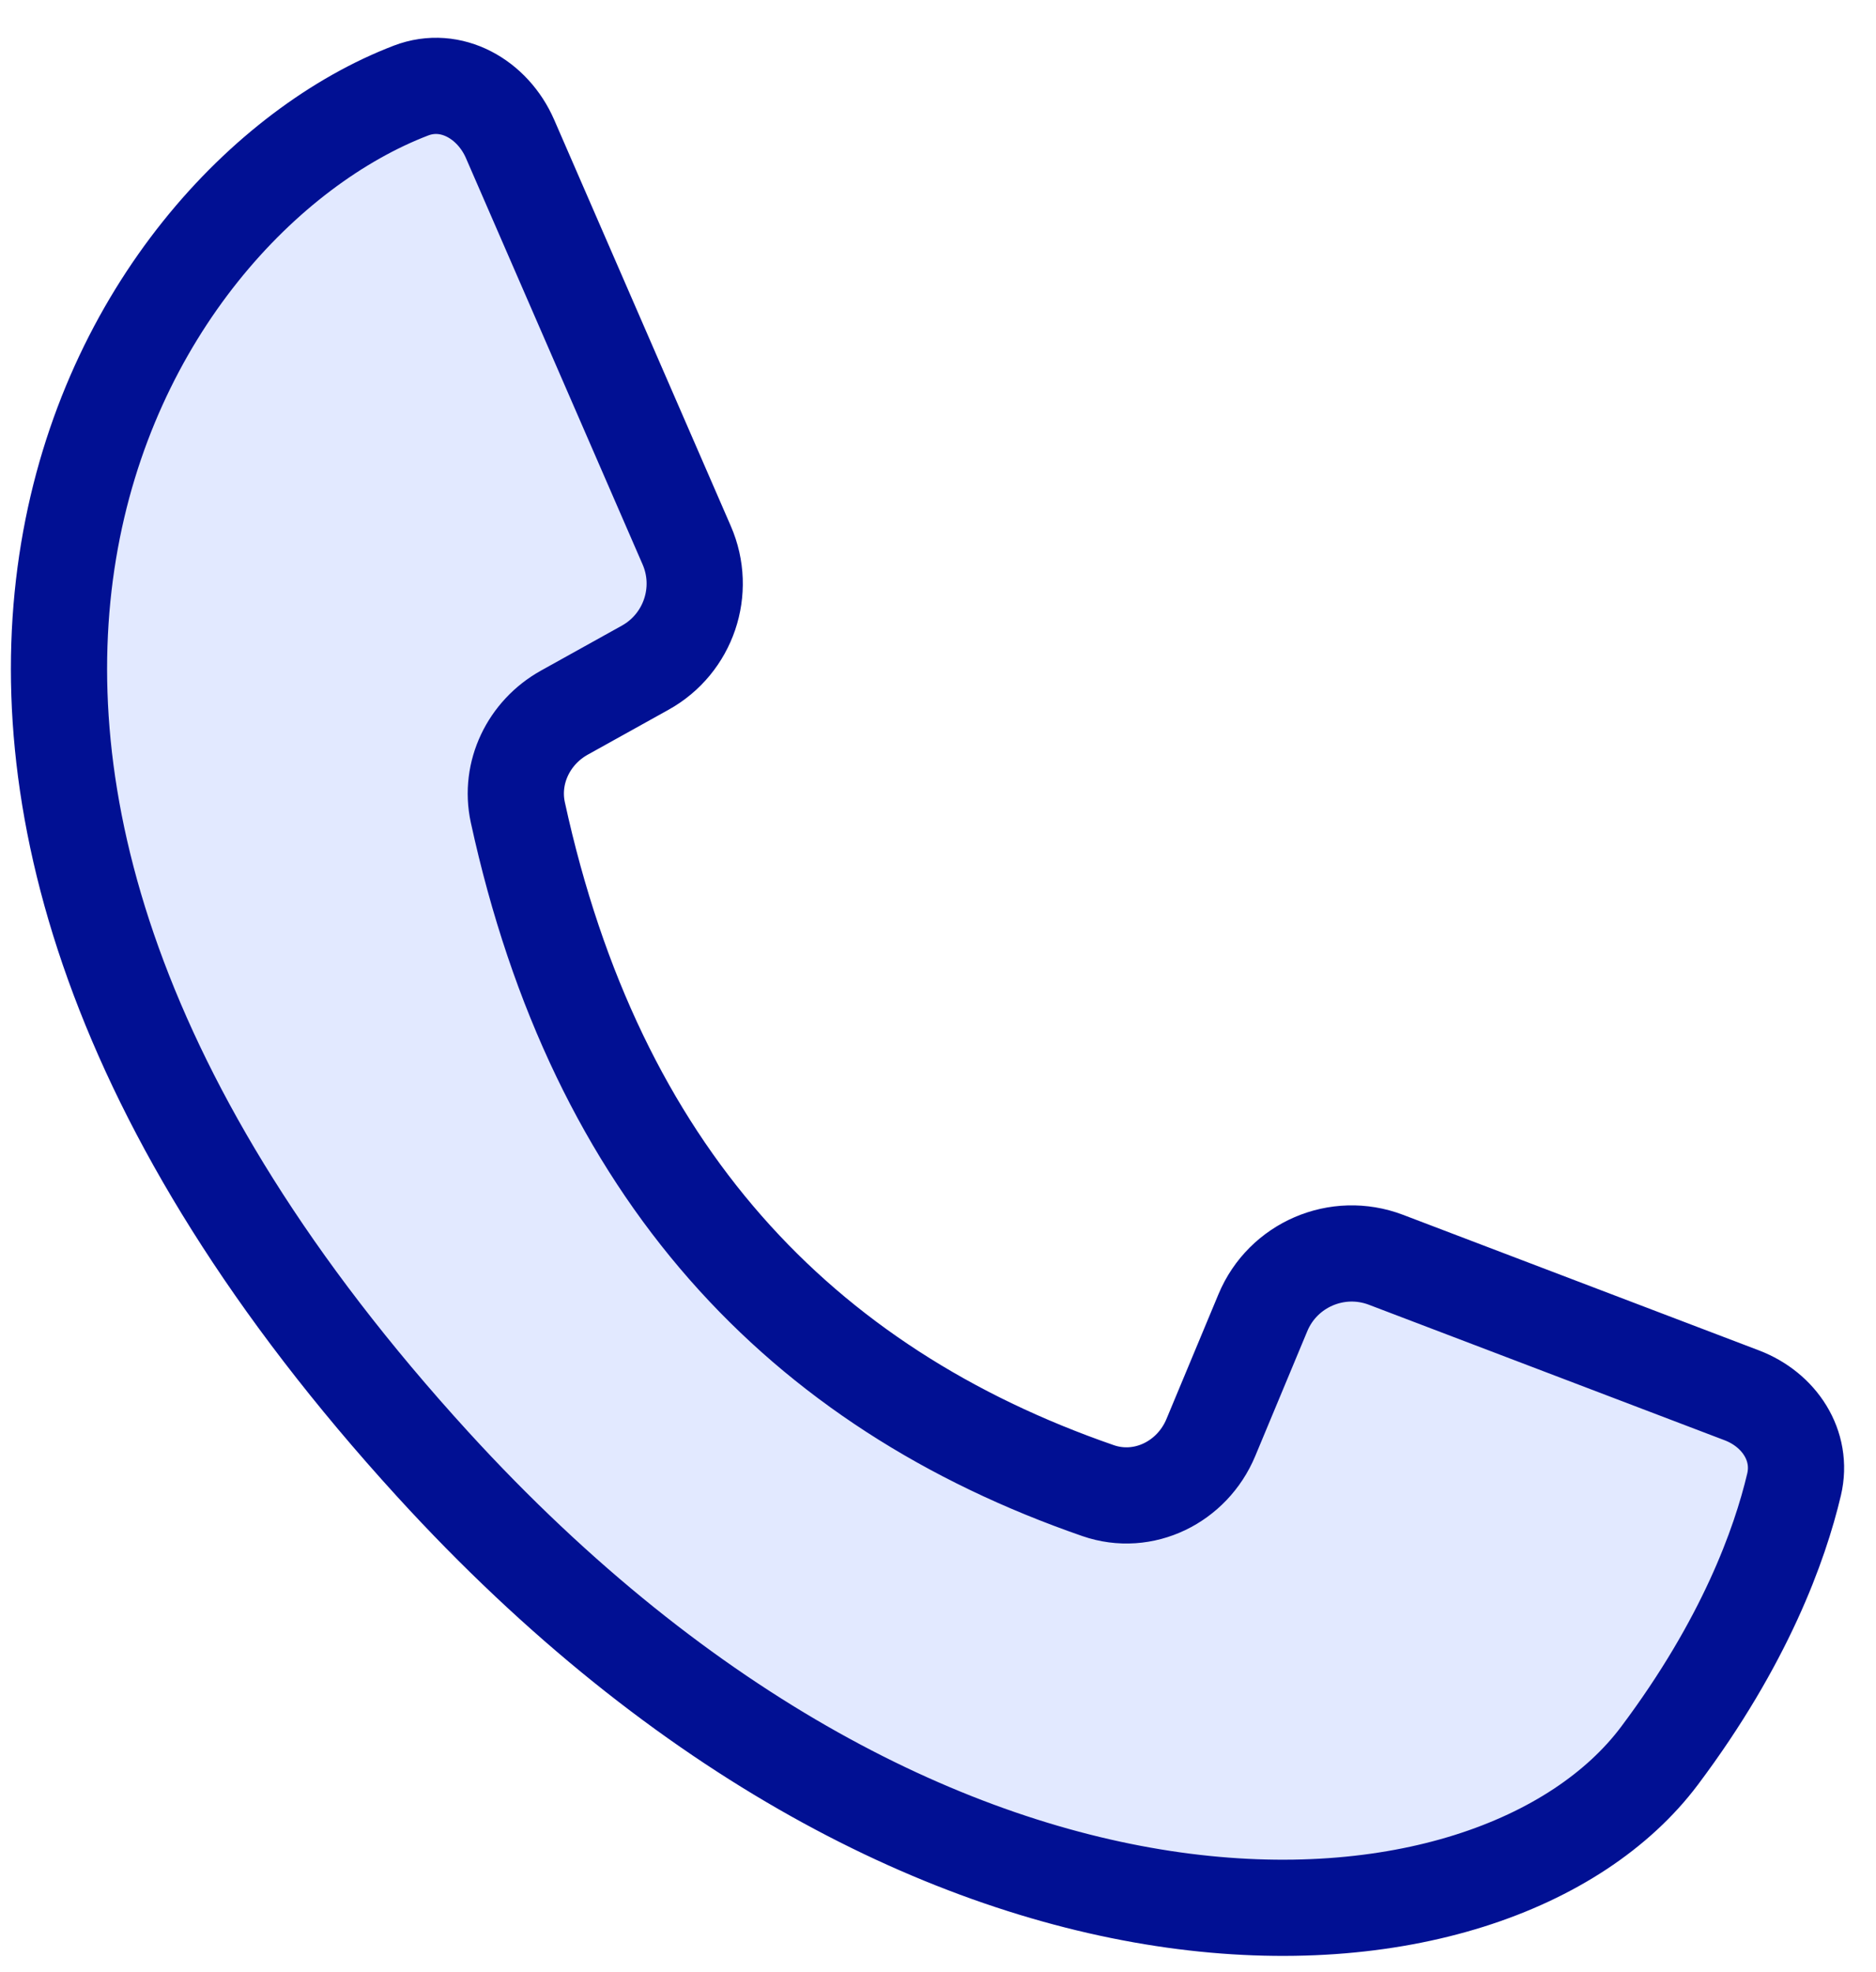
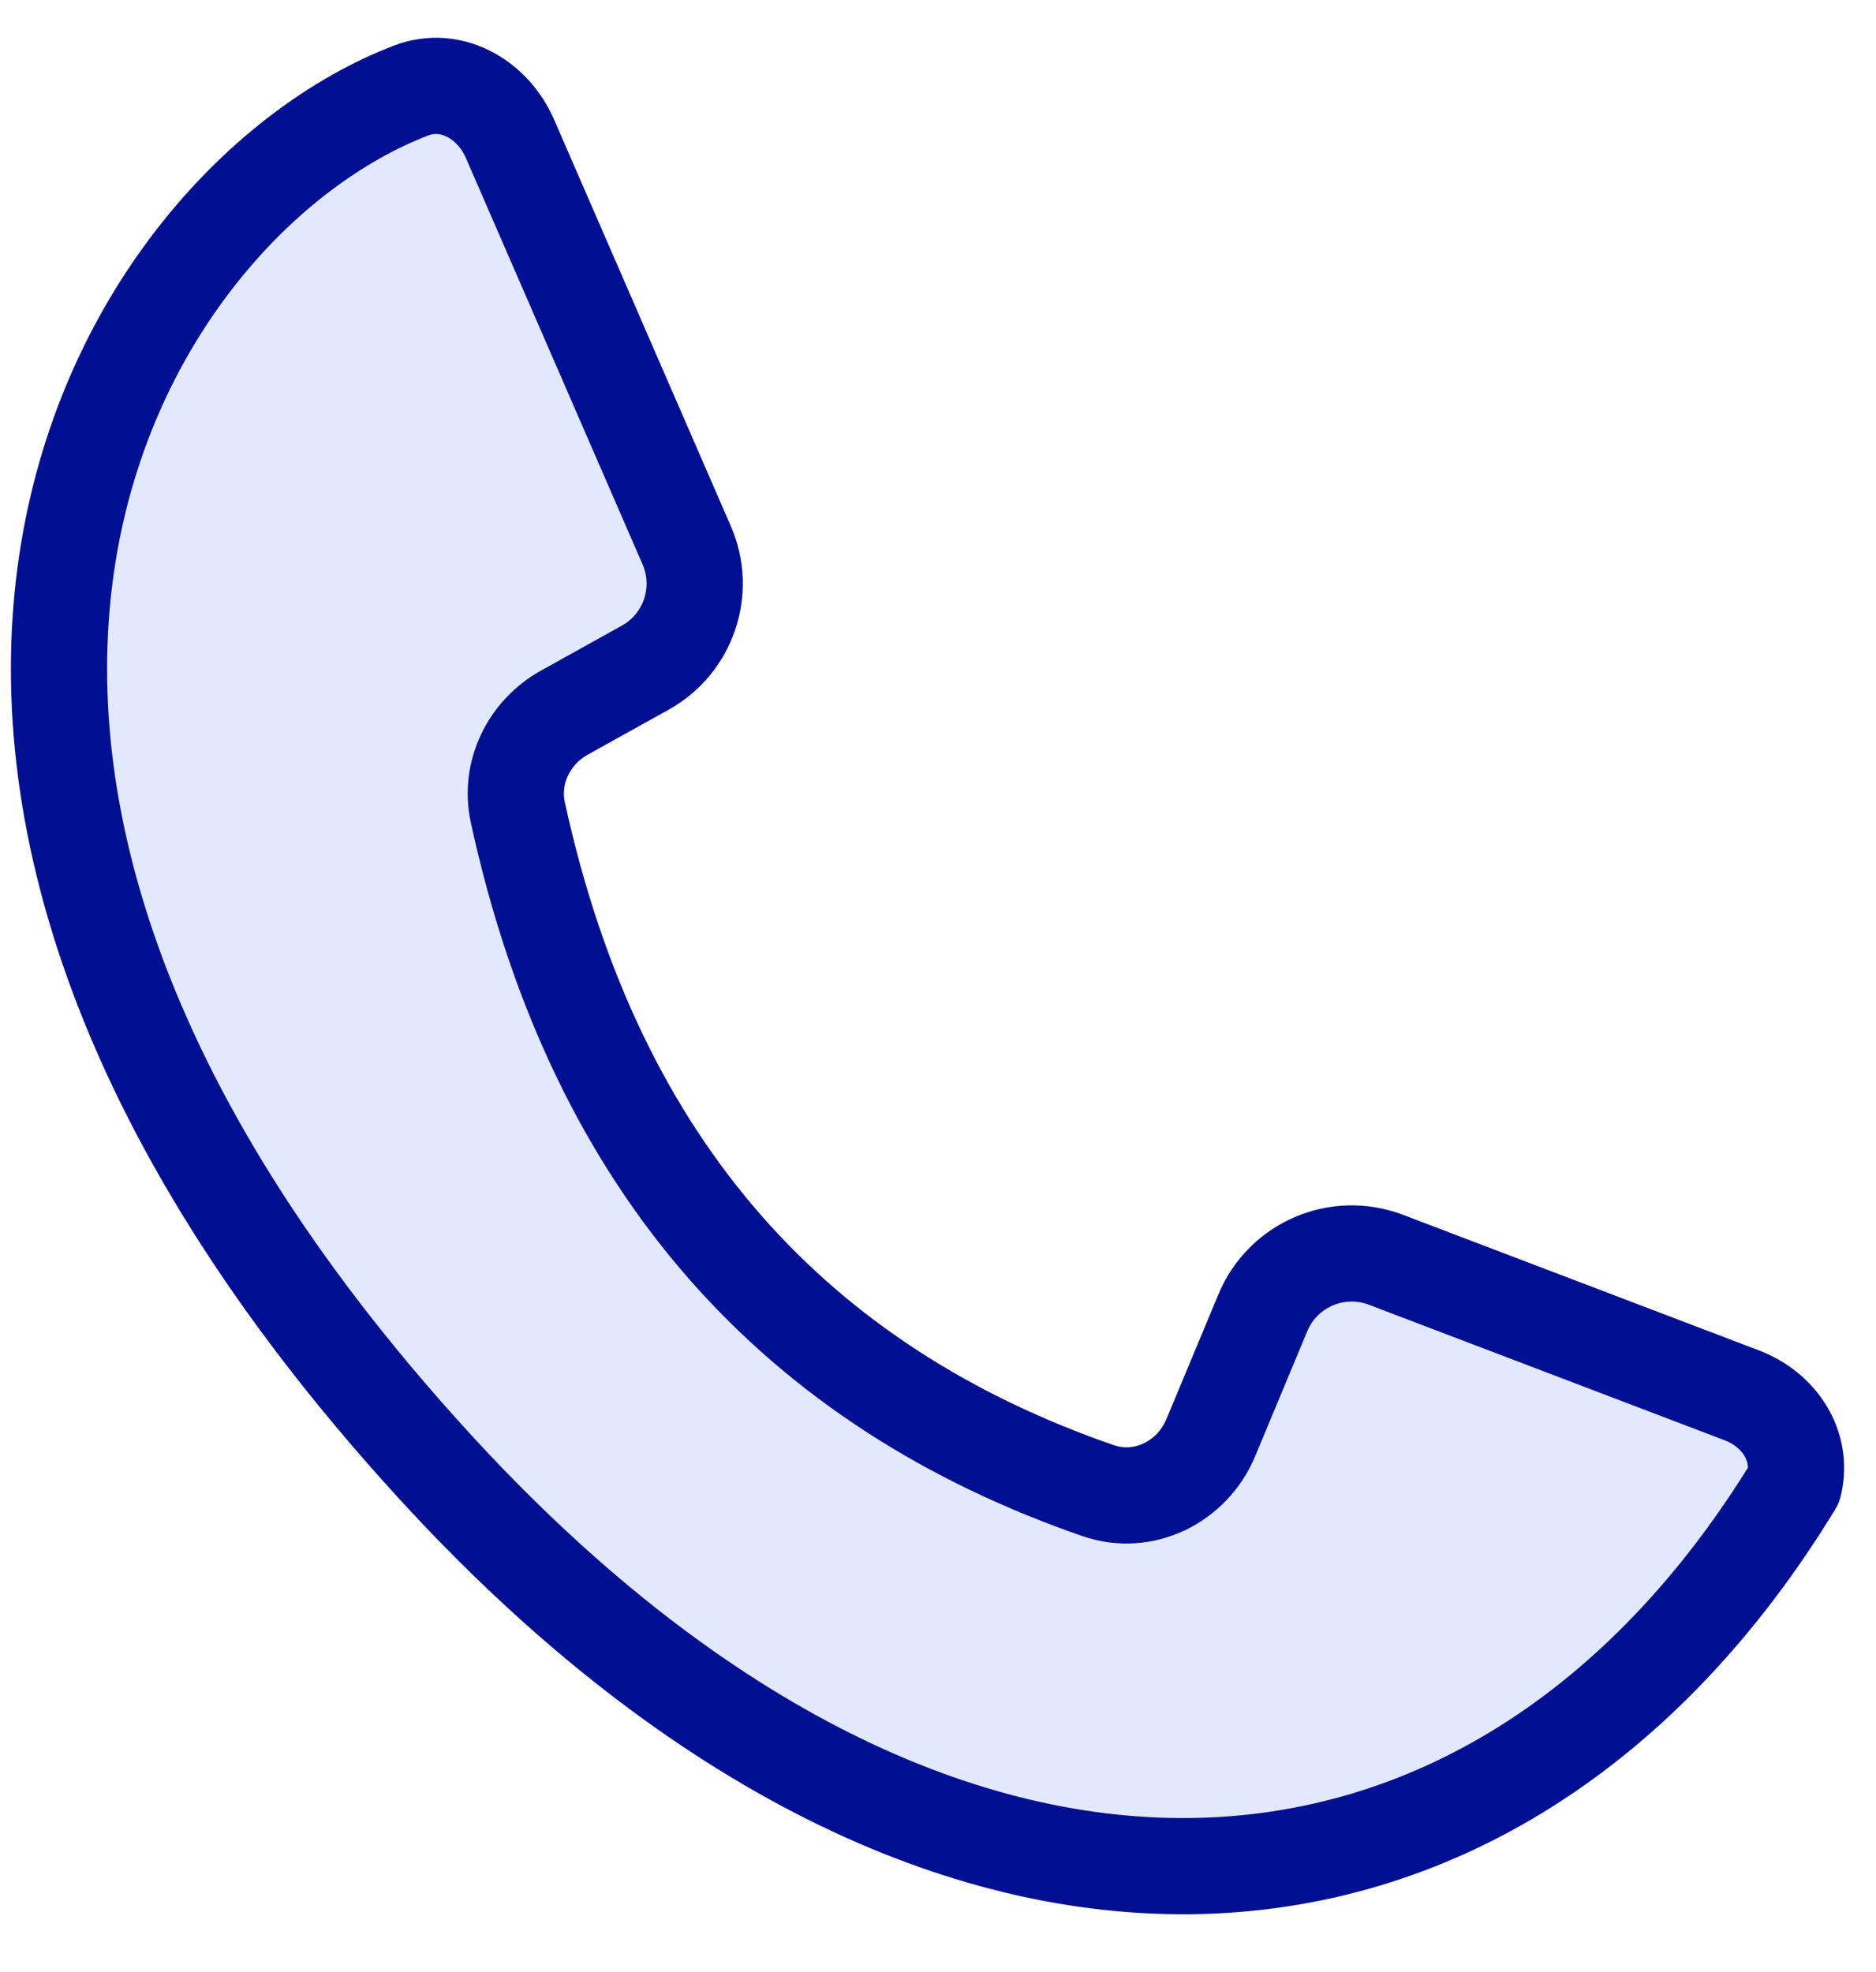
<svg xmlns="http://www.w3.org/2000/svg" width="39" height="41" viewBox="0 0 39 41" fill="none">
-   <path d="M28.812 26.19L36.212 29.009C36.987 29.305 37.487 30.053 37.297 30.861C37.001 32.113 36.277 34.131 34.5 36.5C31.068 41.076 19.499 41.944 8.999 30.444C-4.568 15.584 2.522 4.19 8.543 1.883C9.379 1.562 10.246 2.066 10.603 2.887L14.276 11.336C14.687 12.28 14.313 13.381 13.413 13.881L11.733 14.815C10.994 15.226 10.586 16.061 10.765 16.888C12.391 24.363 16.631 28.843 22.827 30.989C23.773 31.317 24.787 30.811 25.172 29.886L26.254 27.29C26.669 26.293 27.802 25.806 28.812 26.19Z" fill="#E2E9FF" stroke="#011093" stroke-width="2" stroke-linecap="round" stroke-linejoin="round" />
+   <path d="M28.812 26.19L36.212 29.009C36.987 29.305 37.487 30.053 37.297 30.861C31.068 41.076 19.499 41.944 8.999 30.444C-4.568 15.584 2.522 4.19 8.543 1.883C9.379 1.562 10.246 2.066 10.603 2.887L14.276 11.336C14.687 12.28 14.313 13.381 13.413 13.881L11.733 14.815C10.994 15.226 10.586 16.061 10.765 16.888C12.391 24.363 16.631 28.843 22.827 30.989C23.773 31.317 24.787 30.811 25.172 29.886L26.254 27.29C26.669 26.293 27.802 25.806 28.812 26.19Z" fill="#E2E9FF" stroke="#011093" stroke-width="2" stroke-linecap="round" stroke-linejoin="round" />
</svg>